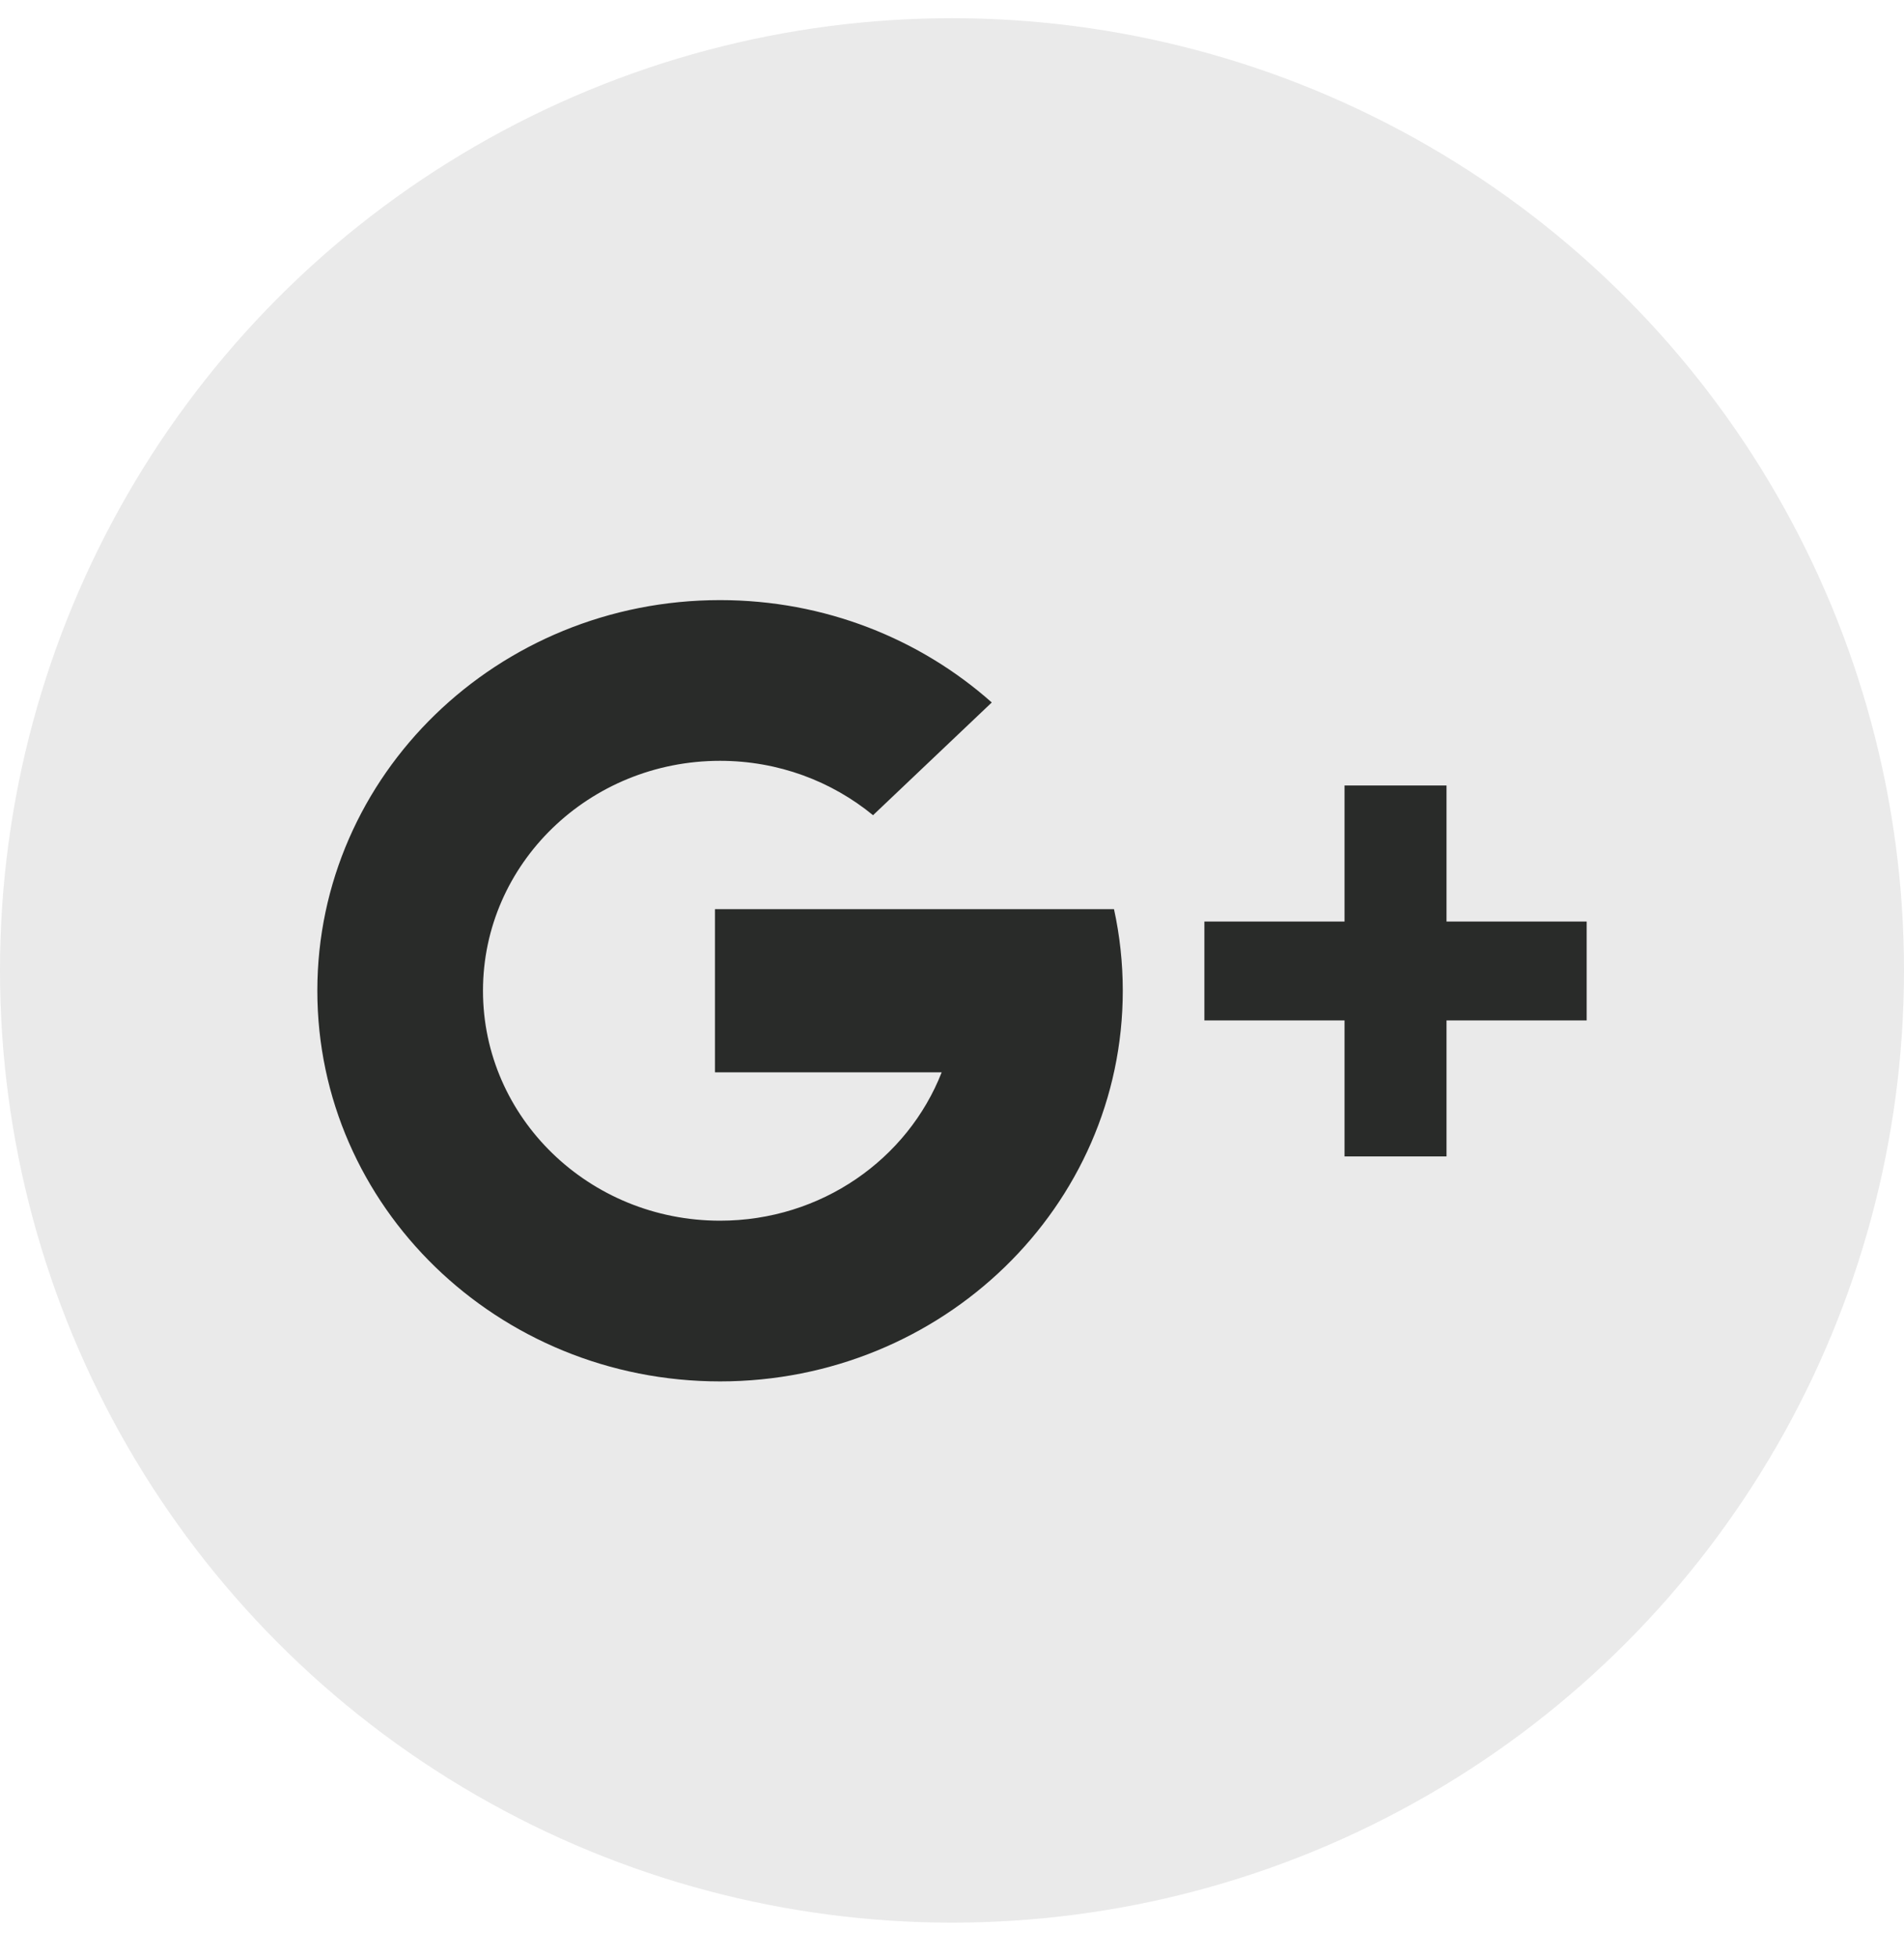
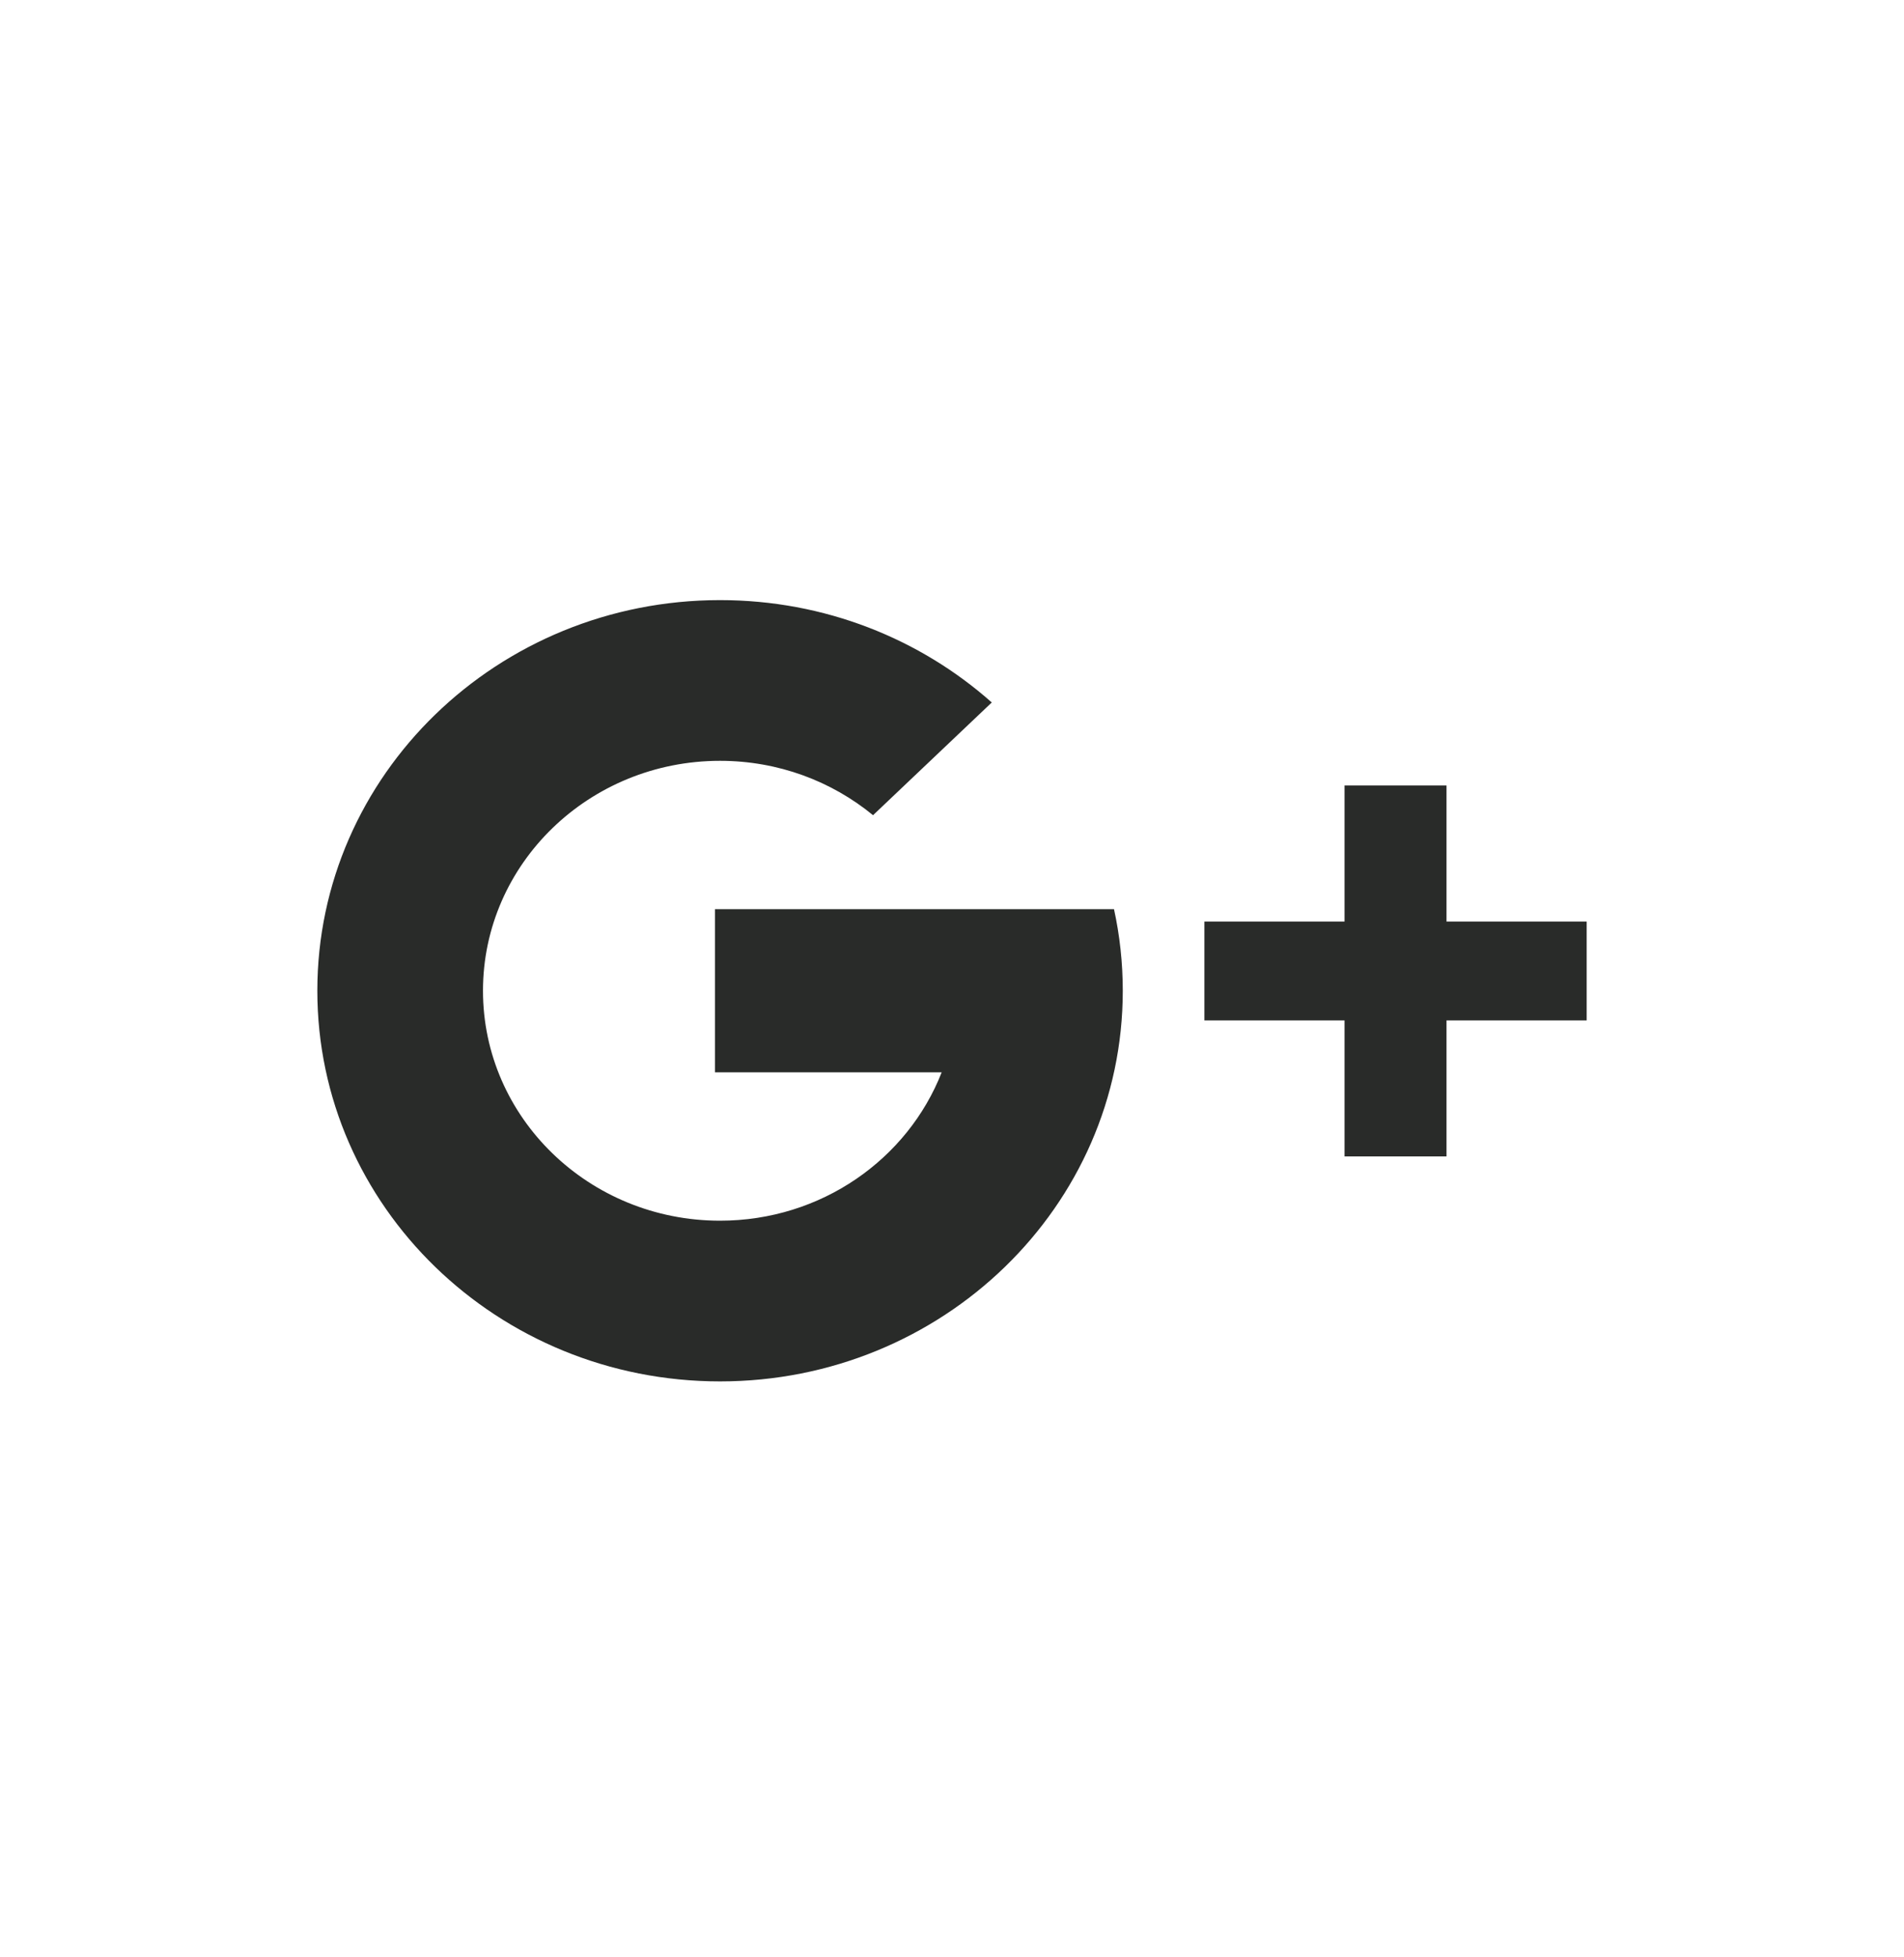
<svg xmlns="http://www.w3.org/2000/svg" width="36" height="37" viewBox="0 0 36 37" fill="none">
-   <circle cx="18" cy="18.344" r="18" fill="#EAEAEA" />
  <path fill-rule="evenodd" clip-rule="evenodd" d="M27.35 19.289V21.86H25.422V19.289H22.772V17.42H25.422V14.848H27.35V17.42H30V19.289H27.35ZM13.614 26.113C9.409 26.113 6 22.807 6 18.728C6 14.649 9.409 11.344 13.614 11.344C15.594 11.344 17.398 12.077 18.752 13.279L16.507 15.41C15.726 14.769 14.717 14.382 13.614 14.382C11.139 14.382 9.132 16.328 9.132 18.728C9.132 21.129 11.139 23.075 13.614 23.075C15.529 23.075 17.163 21.91 17.805 20.27H13.518V17.186H17.805H21.037H21.063C21.172 17.683 21.229 18.2 21.229 18.728C21.229 22.807 17.82 26.113 13.614 26.113Z" fill="#292B29" />
</svg>